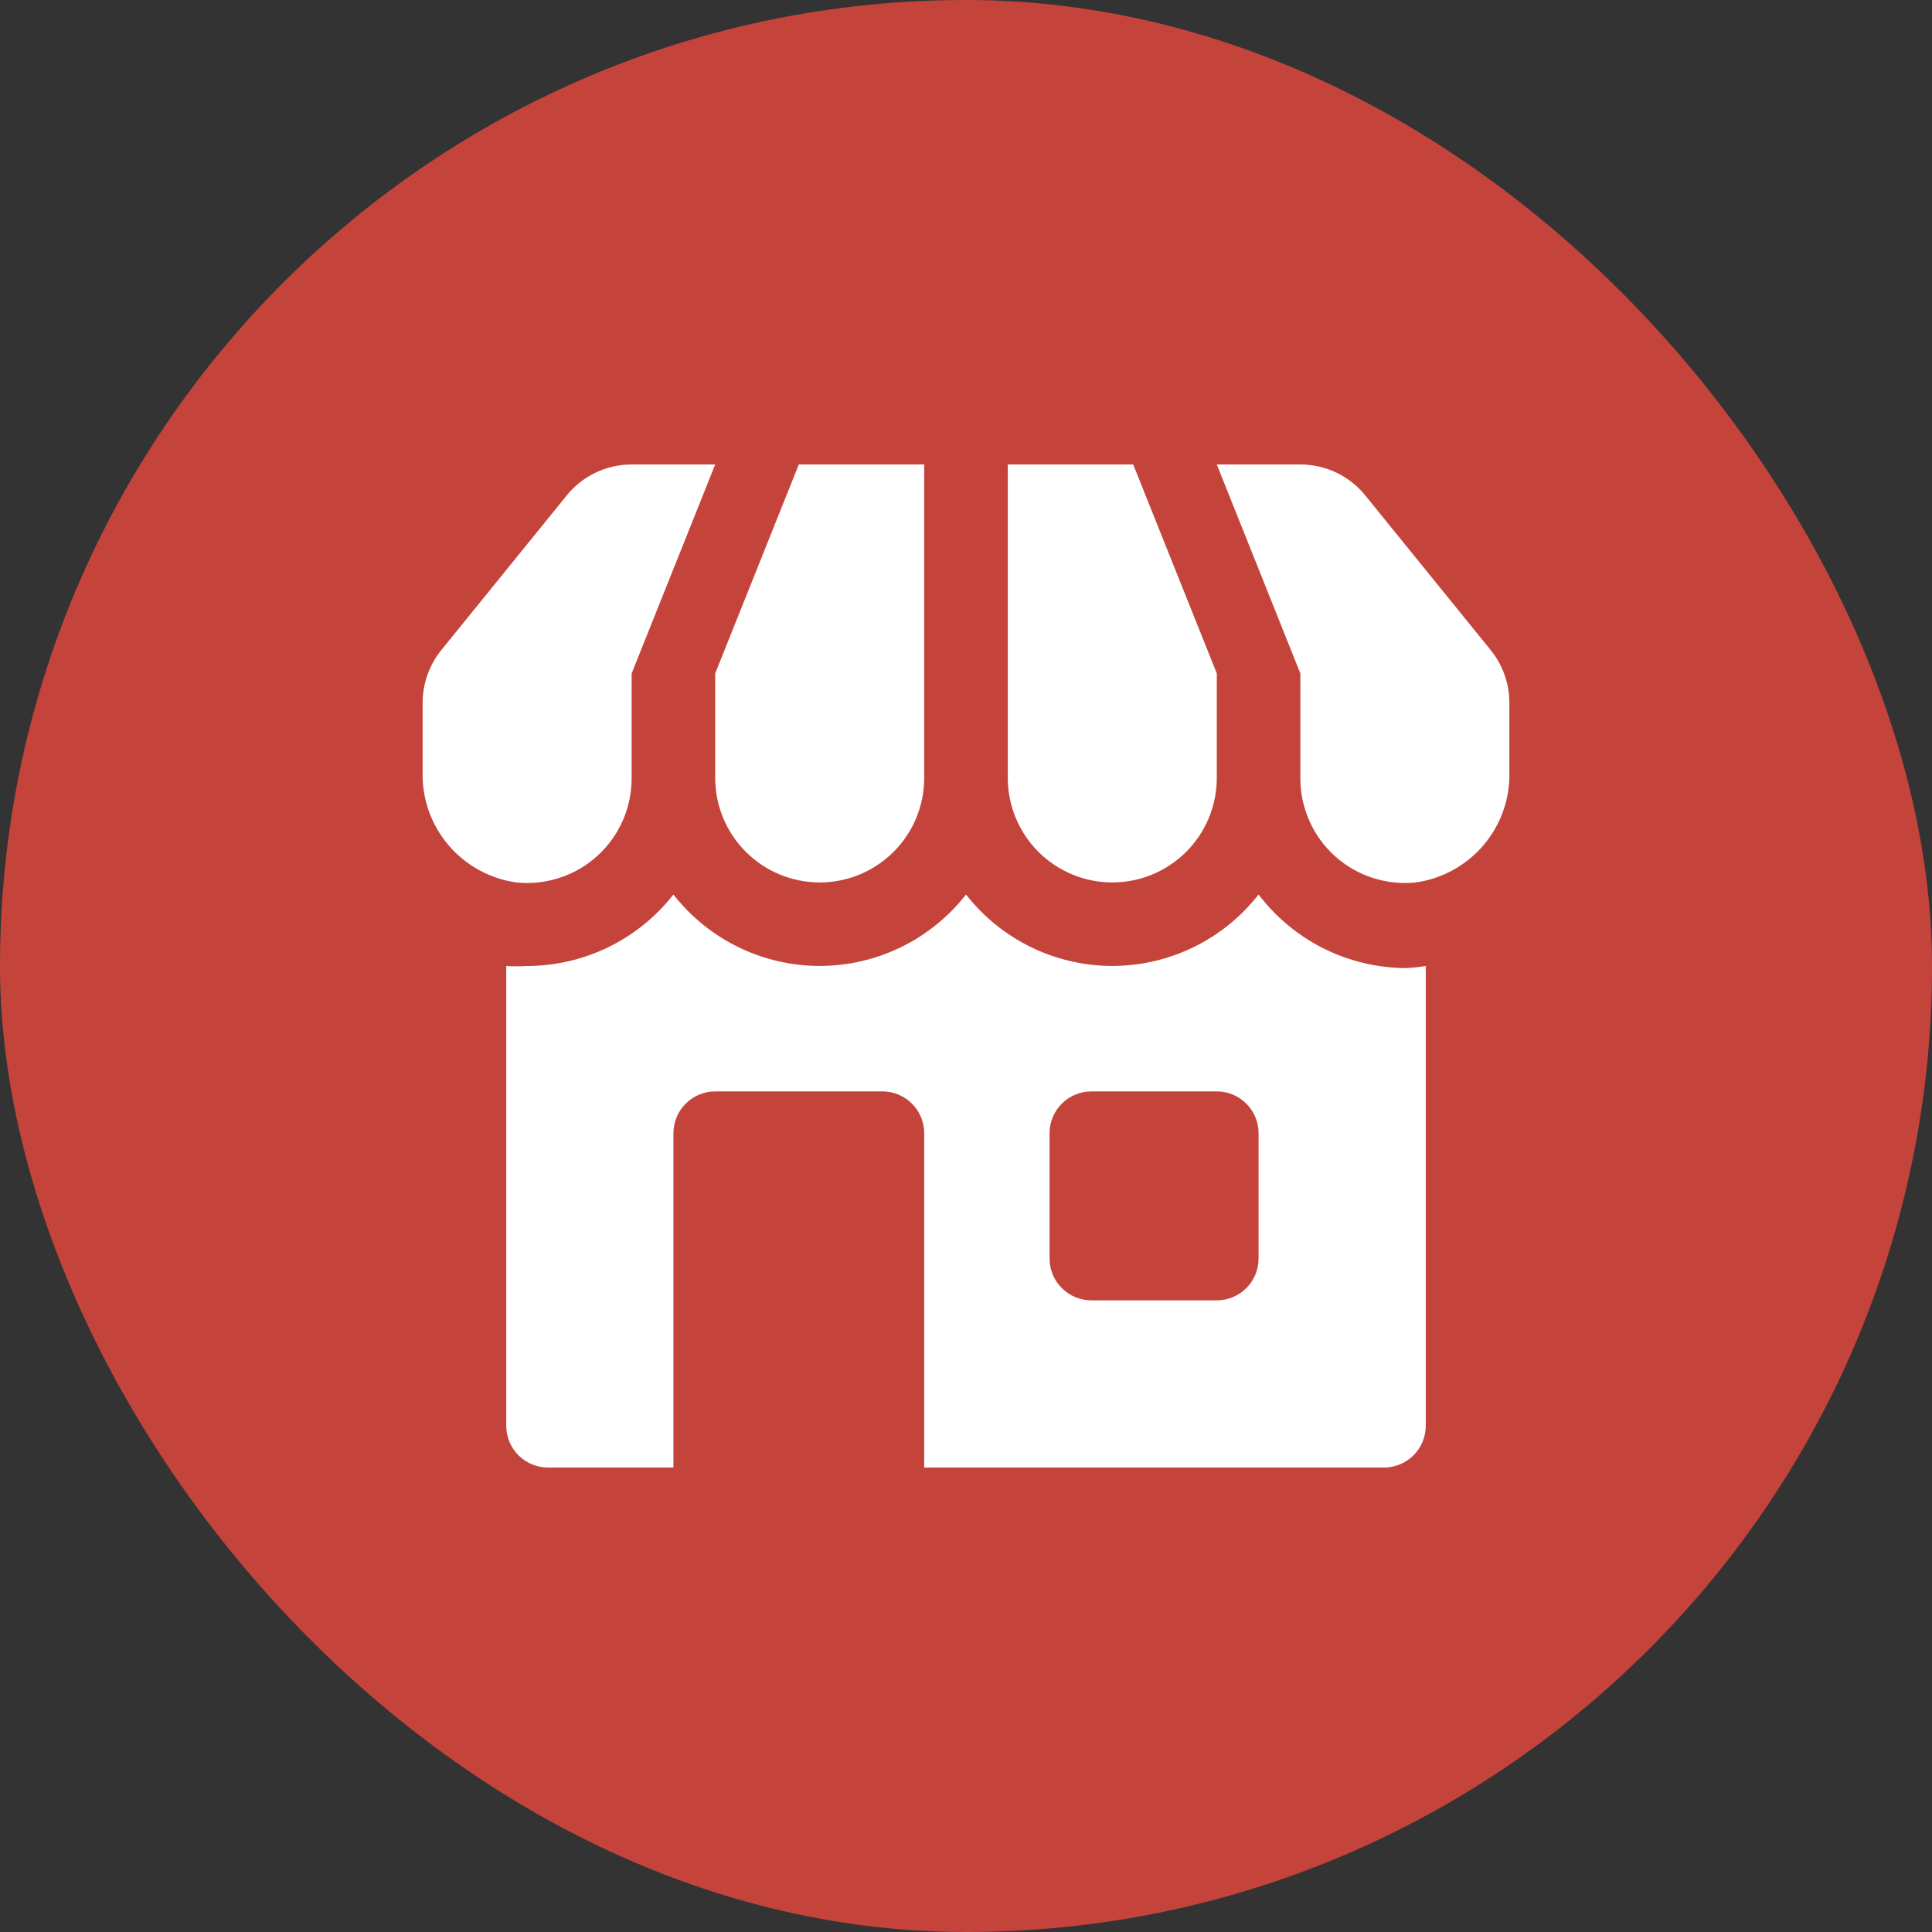
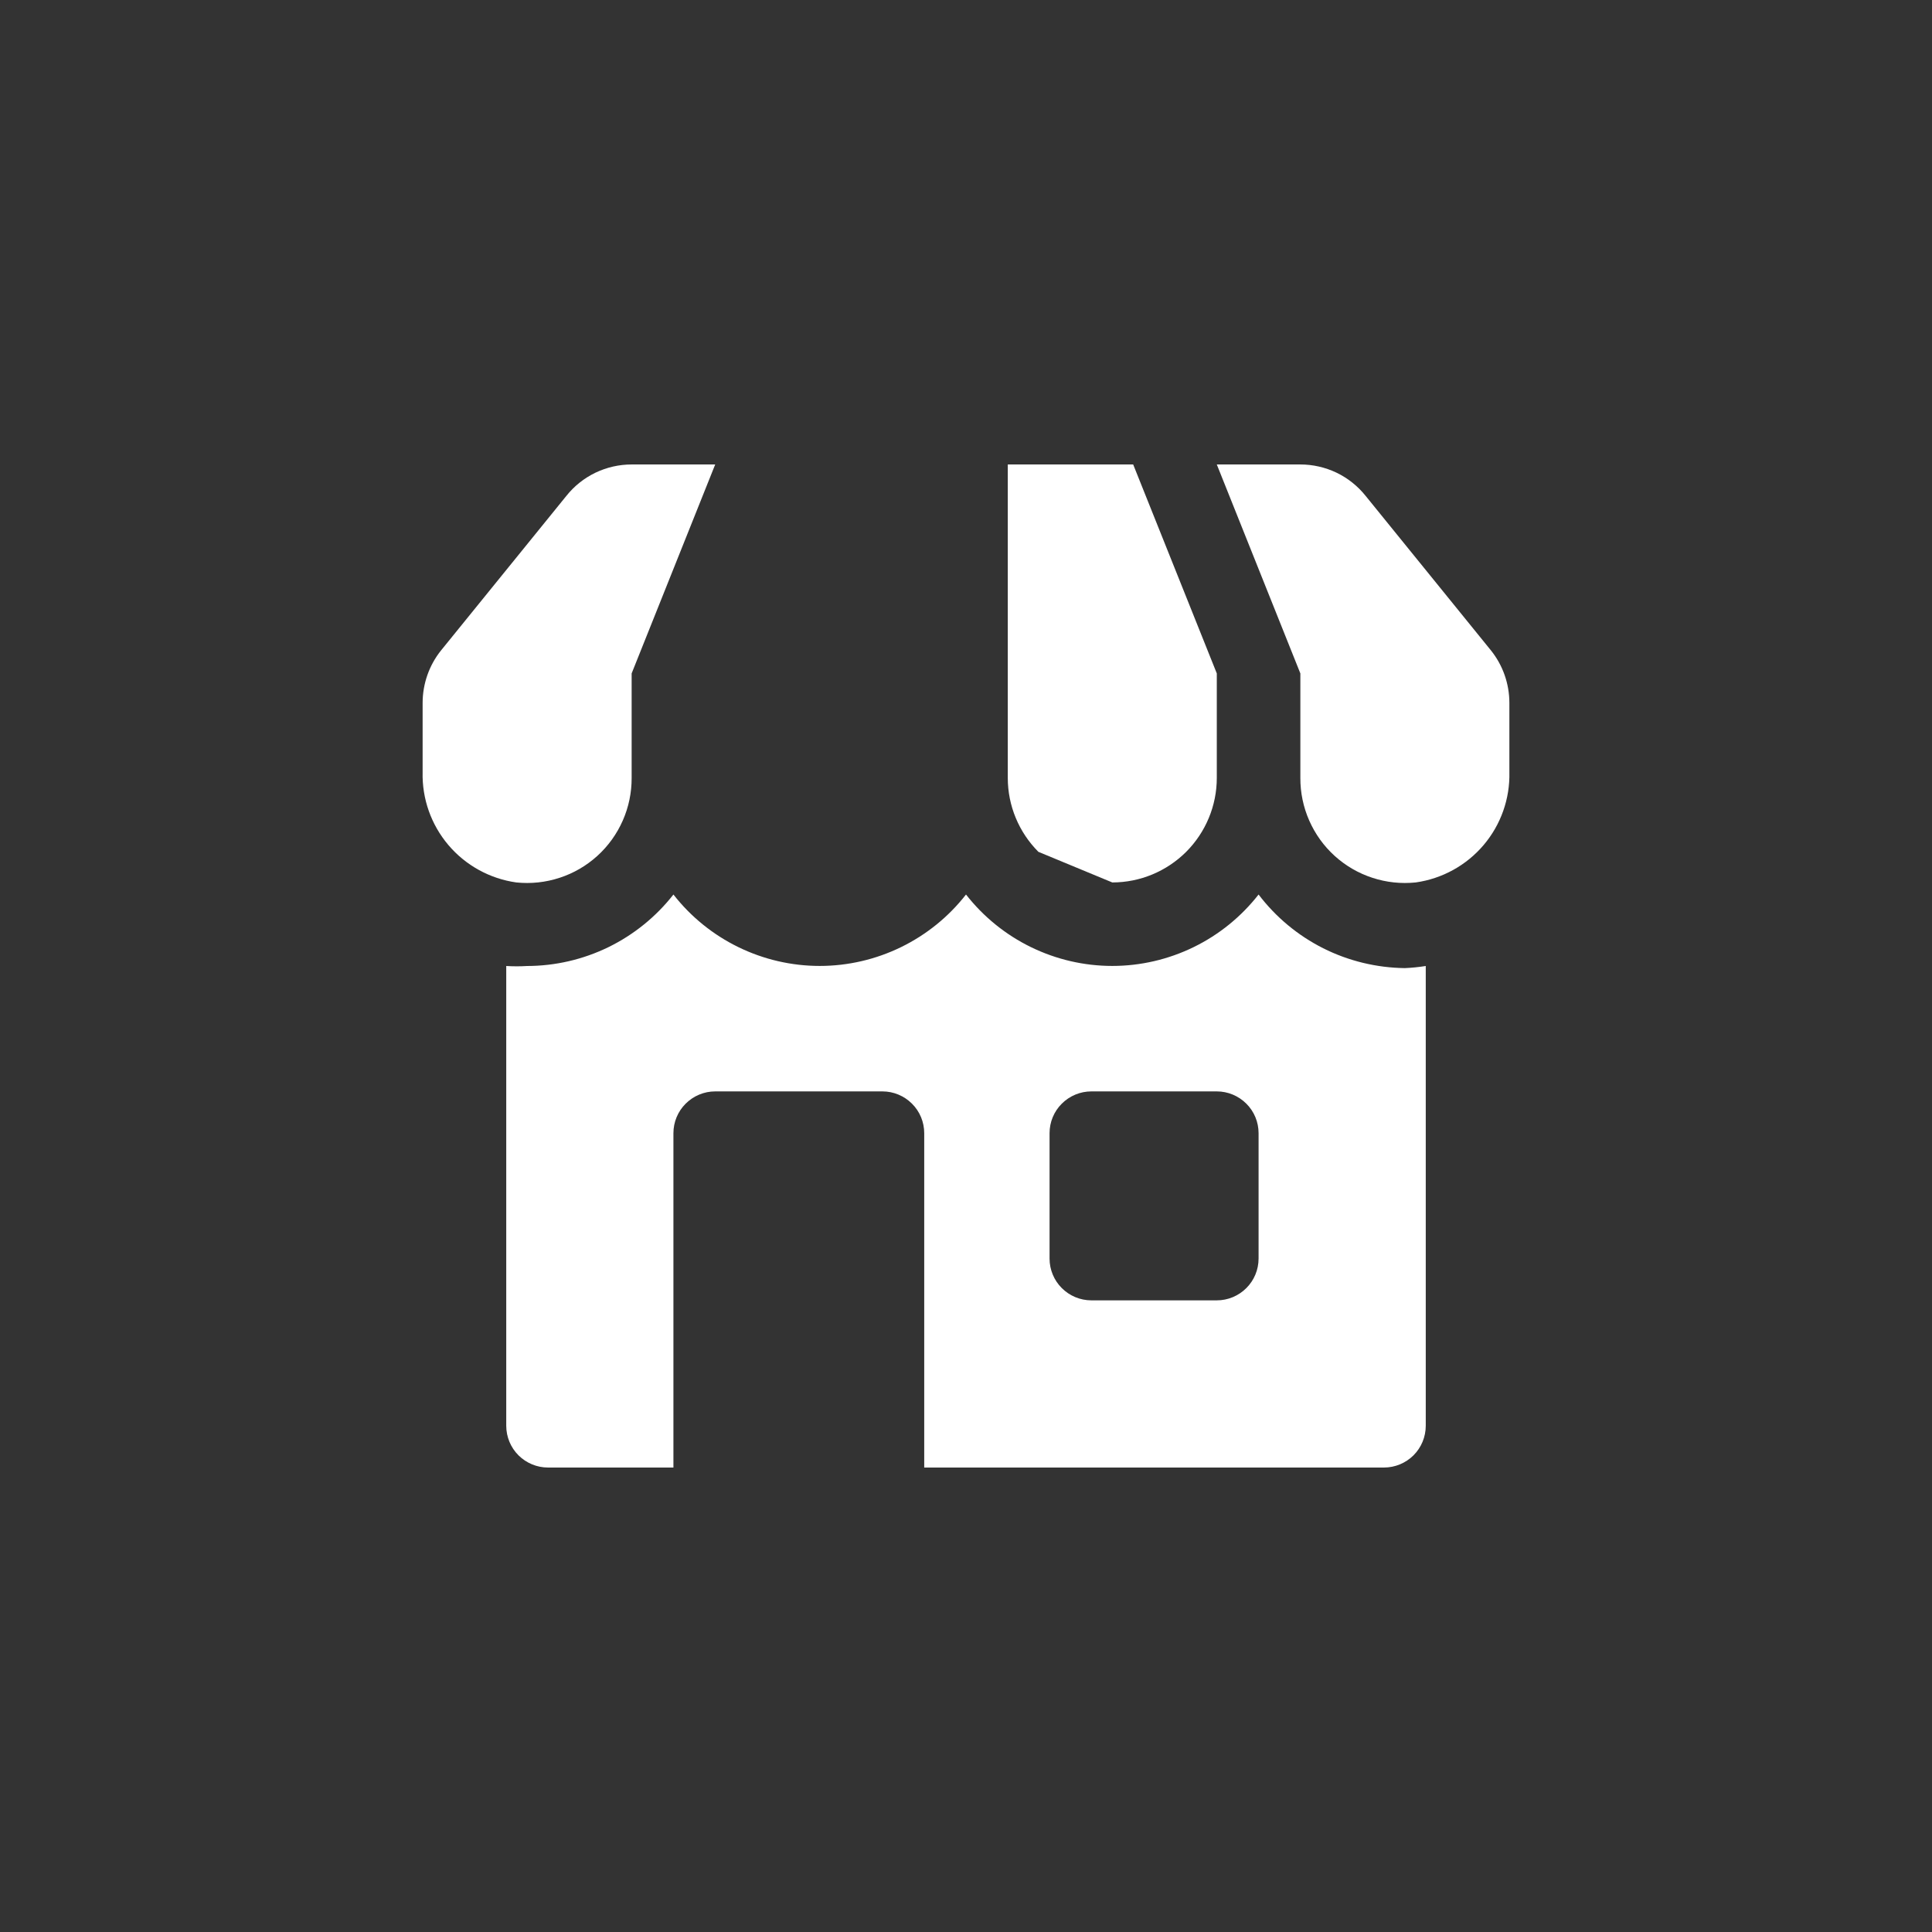
<svg xmlns="http://www.w3.org/2000/svg" width="32" height="32" viewBox="0 0 32 32" fill="none">
  <rect x="0" y="0" width="32" height="32" fill="#333333" stroke="none" />
-   <rect width="32" height="32" rx="16" fill="#C4443C" />
  <g clip-path="url(#clip0_2332_828)">
    <path d="M20.846 14.816C20.558 15.184 20.191 15.482 19.771 15.687C19.351 15.892 18.89 15.999 18.423 15.999C17.956 15.999 17.495 15.892 17.075 15.687C16.655 15.482 16.288 15.184 16 14.816C15.713 15.184 15.345 15.482 14.925 15.687C14.505 15.892 14.044 15.999 13.577 15.999C13.11 15.999 12.649 15.892 12.229 15.687C11.809 15.482 11.441 15.184 11.154 14.816C10.866 15.184 10.498 15.482 10.079 15.687C9.659 15.892 9.198 15.999 8.731 16C8.616 16.007 8.5 16.007 8.385 16V23.615C8.385 23.799 8.458 23.975 8.588 24.105C8.718 24.234 8.894 24.307 9.077 24.307H11.154V18.769C11.154 18.585 11.227 18.409 11.357 18.28C11.487 18.15 11.663 18.077 11.846 18.077H14.616C14.799 18.077 14.975 18.15 15.105 18.28C15.235 18.409 15.308 18.585 15.308 18.769V24.307H22.923C23.106 24.307 23.282 24.234 23.412 24.105C23.542 23.975 23.615 23.799 23.615 23.615V16C23.5 16.018 23.385 16.03 23.269 16.035C22.799 16.029 22.336 15.917 21.916 15.706C21.497 15.495 21.13 15.19 20.846 14.816ZM20.846 20.846C20.846 21.029 20.773 21.206 20.643 21.335C20.513 21.465 20.337 21.538 20.154 21.538H18.077C17.893 21.538 17.717 21.465 17.587 21.335C17.457 21.206 17.384 21.029 17.384 20.846V18.769C17.384 18.585 17.457 18.409 17.587 18.28C17.717 18.15 17.893 18.077 18.077 18.077H20.154C20.337 18.077 20.513 18.15 20.643 18.28C20.773 18.409 20.846 18.585 20.846 18.769V20.846Z" fill="white" />
-     <path d="M11.846 12.885C11.846 13.344 12.029 13.784 12.353 14.109C12.678 14.433 13.118 14.616 13.577 14.616C14.036 14.616 14.476 14.433 14.801 14.109C15.126 13.784 15.308 13.344 15.308 12.885V7.693H13.231L11.846 11.154V12.885Z" fill="white" />
    <path d="M10.462 12.885V11.154L11.846 7.693H10.462C10.254 7.693 10.05 7.74 9.863 7.829C9.676 7.919 9.511 8.05 9.382 8.212L7.305 10.773C7.108 11.019 7.001 11.324 7 11.639V12.788C6.989 13.23 7.141 13.66 7.427 13.997C7.713 14.334 8.113 14.554 8.551 14.616C8.793 14.641 9.037 14.615 9.269 14.539C9.5 14.464 9.713 14.34 9.893 14.177C10.073 14.014 10.217 13.814 10.315 13.591C10.413 13.369 10.463 13.128 10.462 12.885Z" fill="white" />
-     <path d="M18.423 14.616C18.882 14.616 19.322 14.433 19.647 14.109C19.971 13.784 20.154 13.344 20.154 12.885V11.154L18.769 7.693H16.692V12.885C16.692 13.344 16.875 13.784 17.199 14.109C17.524 14.433 17.964 14.616 18.423 14.616Z" fill="white" />
+     <path d="M18.423 14.616C18.882 14.616 19.322 14.433 19.647 14.109C19.971 13.784 20.154 13.344 20.154 12.885V11.154L18.769 7.693H16.692V12.885C16.692 13.344 16.875 13.784 17.199 14.109Z" fill="white" />
    <path d="M24.695 10.773L22.618 8.212C22.488 8.05 22.324 7.919 22.137 7.829C21.95 7.74 21.745 7.693 21.538 7.693H20.154L21.538 11.154V12.885C21.537 13.128 21.587 13.369 21.685 13.591C21.783 13.814 21.927 14.014 22.107 14.177C22.287 14.34 22.5 14.464 22.731 14.539C22.962 14.615 23.207 14.641 23.449 14.616C23.887 14.554 24.287 14.334 24.573 13.997C24.859 13.66 25.011 13.23 25 12.788V11.639C24.999 11.324 24.892 11.019 24.695 10.773Z" fill="white" />
  </g>
  <defs>
    <clipPath id="clip0_2332_828">
      <rect width="18" height="18" fill="white" transform="translate(7 7)" />
    </clipPath>
  </defs>
</svg>